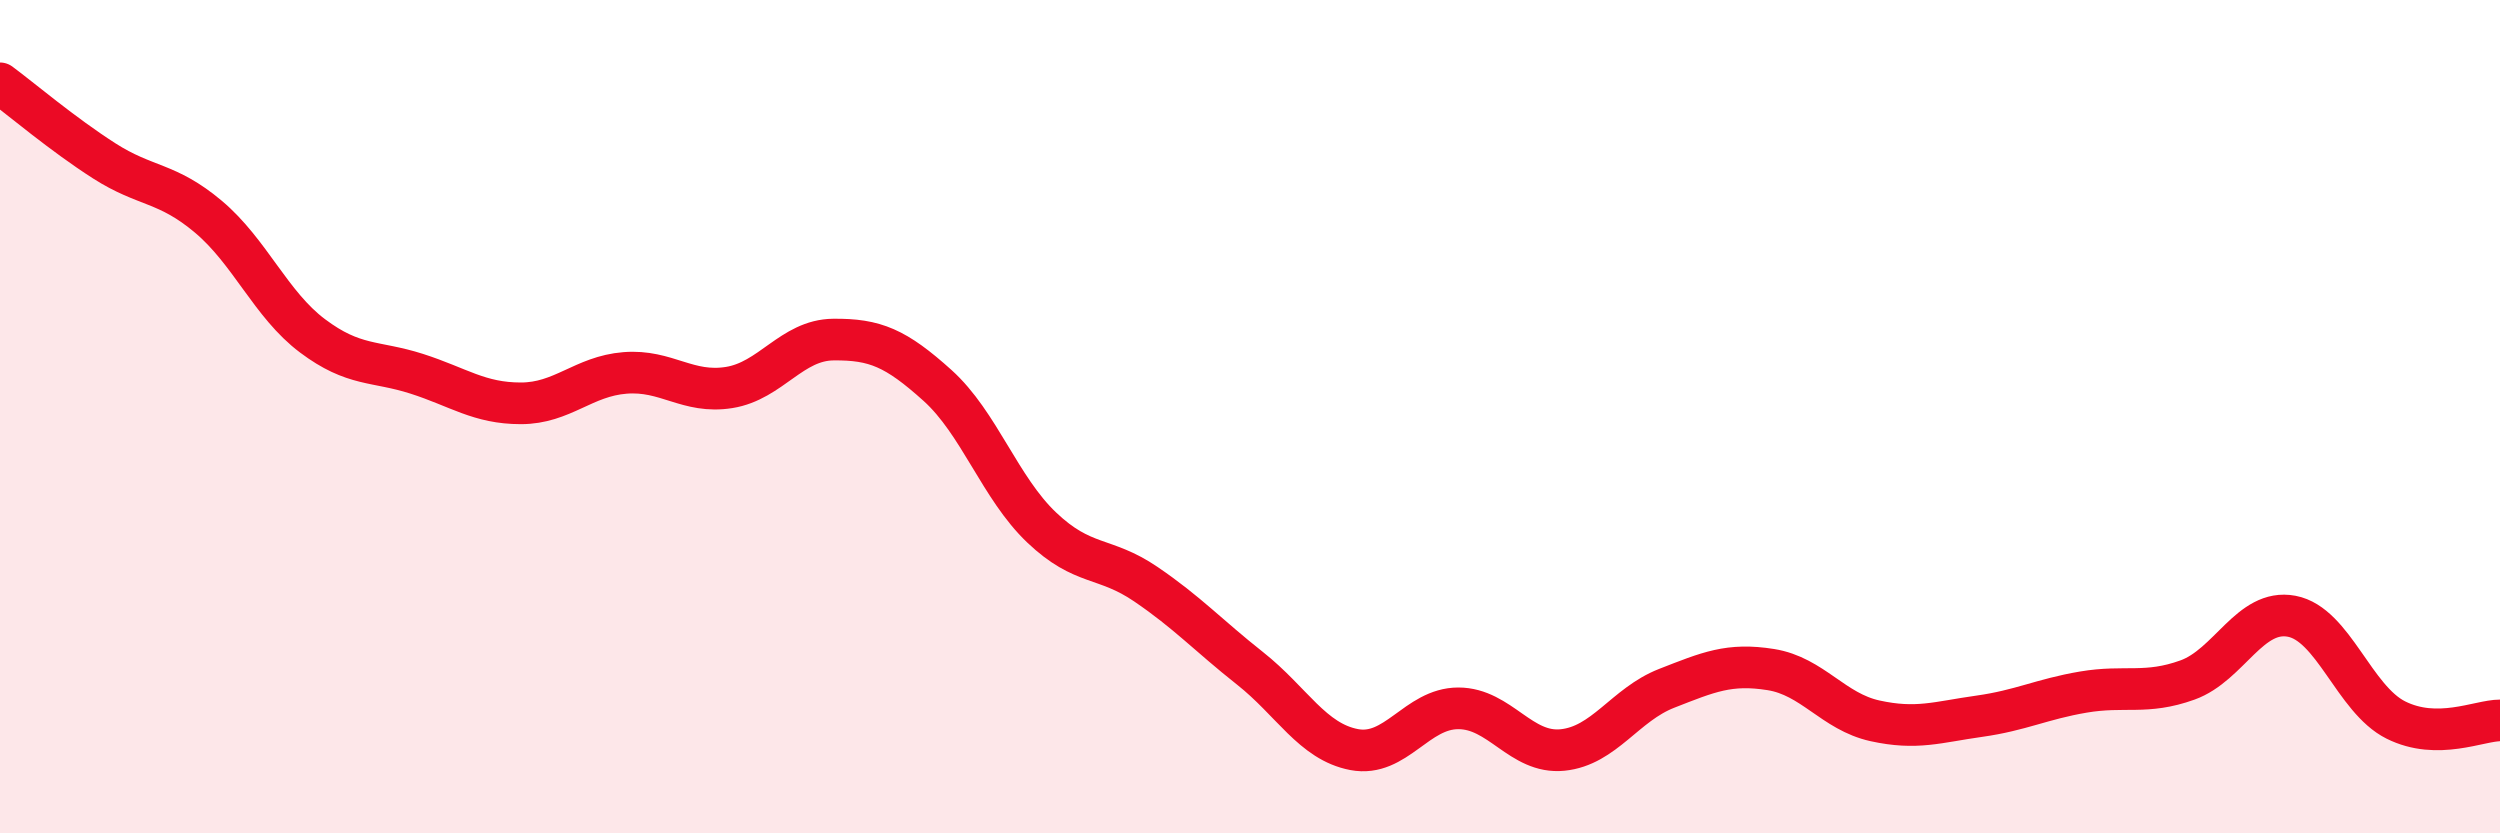
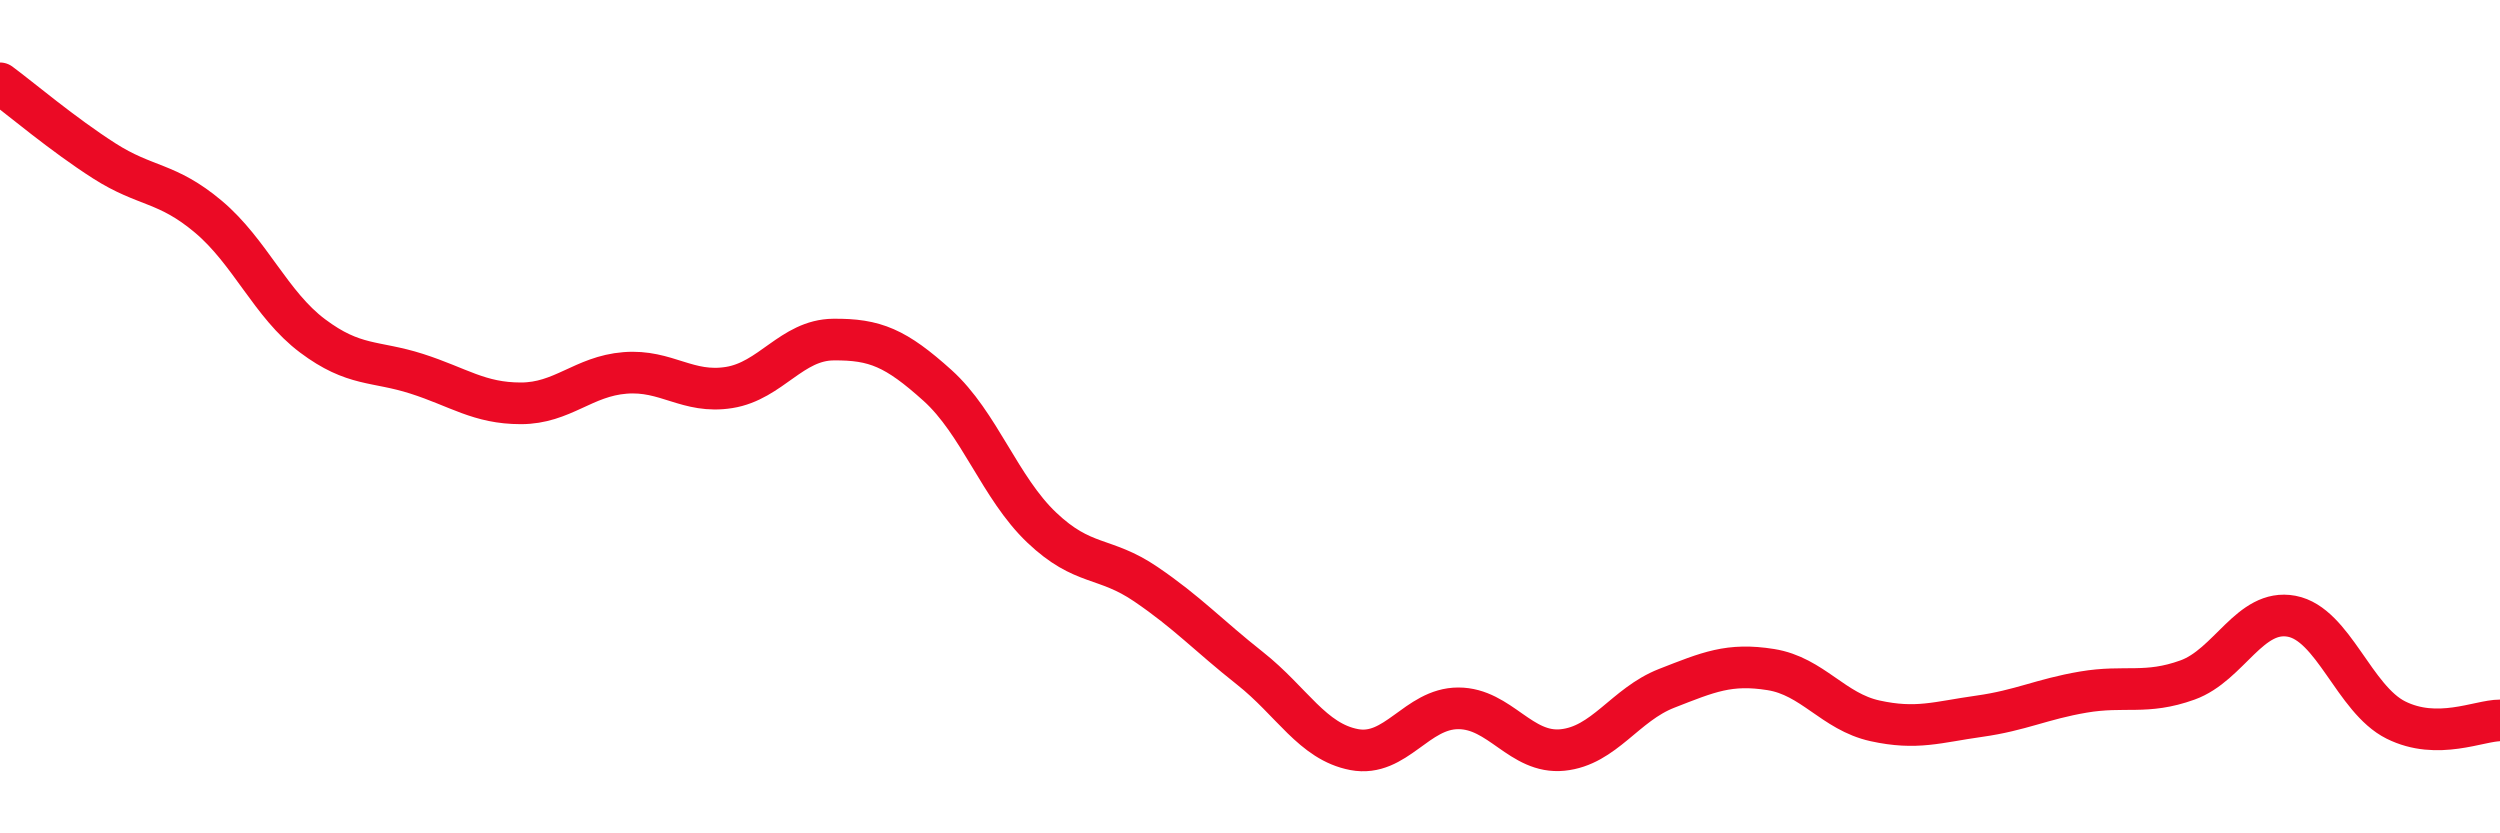
<svg xmlns="http://www.w3.org/2000/svg" width="60" height="20" viewBox="0 0 60 20">
-   <path d="M 0,2 C 0.5,2.37 1.5,3.22 2.5,3.86 C 3.5,4.5 4,4.36 5,5.2 C 6,6.04 6.5,7.31 7.5,8.06 C 8.5,8.81 9,8.65 10,8.97 C 11,9.29 11.5,9.68 12.5,9.68 C 13.5,9.68 14,9.03 15,8.95 C 16,8.87 16.5,9.46 17.5,9.3 C 18.5,9.14 19,8.16 20,8.15 C 21,8.14 21.5,8.35 22.5,9.25 C 23.5,10.15 24,11.71 25,12.66 C 26,13.61 26.5,13.34 27.5,14.02 C 28.5,14.7 29,15.25 30,16.04 C 31,16.83 31.5,17.8 32.5,17.99 C 33.5,18.18 34,17 35,17 C 36,17 36.5,18.1 37.5,18 C 38.5,17.9 39,16.91 40,16.52 C 41,16.13 41.5,15.91 42.5,16.07 C 43.5,16.23 44,17.08 45,17.3 C 46,17.52 46.5,17.33 47.5,17.19 C 48.5,17.05 49,16.78 50,16.61 C 51,16.44 51.5,16.68 52.5,16.32 C 53.5,15.96 54,14.6 55,14.79 C 56,14.98 56.5,16.78 57.5,17.28 C 58.5,17.78 59.5,17.29 60,17.29L60 20L0 20Z" fill="#EB0A25" opacity="0.1" stroke-linecap="round" stroke-linejoin="round" />
  <path d="M 0,2 C 0.5,2.37 1.5,3.22 2.5,3.86 C 3.5,4.5 4,4.36 5,5.2 C 6,6.04 6.5,7.31 7.5,8.06 C 8.5,8.81 9,8.65 10,8.97 C 11,9.29 11.5,9.68 12.5,9.68 C 13.5,9.68 14,9.03 15,8.95 C 16,8.87 16.5,9.46 17.5,9.3 C 18.5,9.14 19,8.16 20,8.15 C 21,8.14 21.5,8.35 22.5,9.25 C 23.5,10.15 24,11.71 25,12.66 C 26,13.61 26.5,13.34 27.5,14.02 C 28.5,14.7 29,15.25 30,16.04 C 31,16.83 31.5,17.8 32.5,17.99 C 33.5,18.18 34,17 35,17 C 36,17 36.5,18.1 37.5,18 C 38.5,17.9 39,16.91 40,16.52 C 41,16.13 41.5,15.91 42.5,16.07 C 43.5,16.23 44,17.08 45,17.3 C 46,17.52 46.5,17.33 47.5,17.19 C 48.5,17.05 49,16.78 50,16.61 C 51,16.44 51.5,16.68 52.5,16.32 C 53.5,15.96 54,14.6 55,14.79 C 56,14.98 56.5,16.78 57.5,17.28 C 58.5,17.78 59.5,17.29 60,17.29" stroke="#EB0A25" stroke-width="1" fill="none" stroke-linecap="round" stroke-linejoin="round" />
</svg>